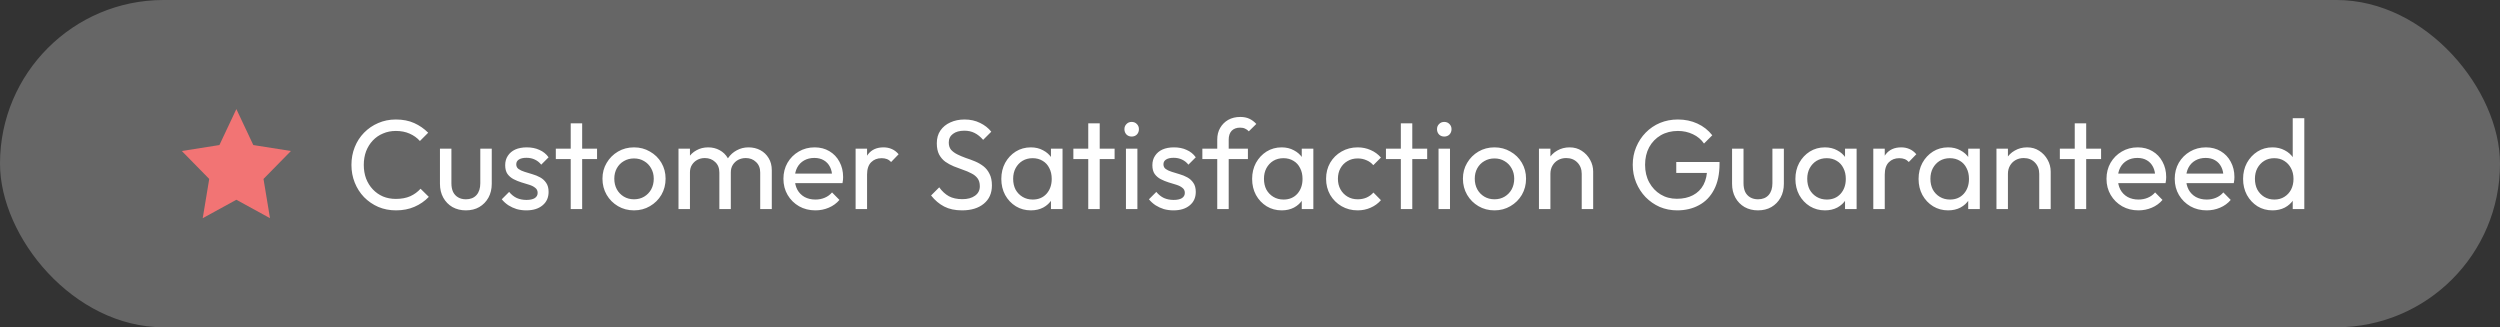
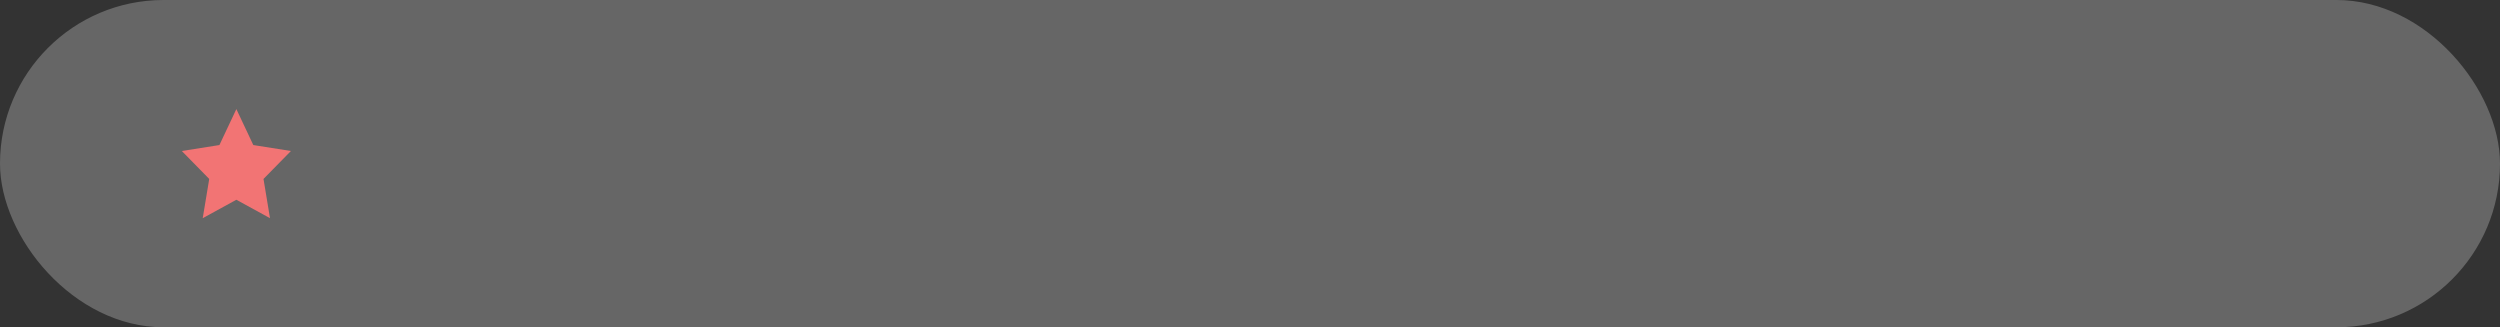
<svg xmlns="http://www.w3.org/2000/svg" width="275" height="36" viewBox="0 0 275 36" fill="none">
  <rect x="0" y="0" width="275" height="36" fill="#333333" stroke="none" />
  <rect width="275" height="36" rx="18" fill="white" fill-opacity="0.25" />
  <path d="M26 12L27.865 15.956L32 16.61L28.985 19.684L29.7 24L26 21.973L22.3 24L23.015 19.684L20 16.61L24.135 15.956L26 12Z" fill="#F27474" />
-   <path d="M43.558 23.14C42.858 23.14 42.209 23.014 41.612 22.762C41.015 22.501 40.492 22.141 40.044 21.684C39.605 21.227 39.265 20.695 39.022 20.088C38.779 19.481 38.658 18.833 38.658 18.142C38.658 17.442 38.779 16.789 39.022 16.182C39.265 15.575 39.605 15.048 40.044 14.6C40.492 14.143 41.01 13.788 41.598 13.536C42.195 13.275 42.844 13.144 43.544 13.144C44.309 13.144 44.981 13.275 45.56 13.536C46.139 13.797 46.652 14.152 47.1 14.6L46.19 15.51C45.882 15.165 45.504 14.894 45.056 14.698C44.617 14.502 44.113 14.404 43.544 14.404C43.031 14.404 42.559 14.497 42.13 14.684C41.701 14.861 41.327 15.118 41.01 15.454C40.693 15.79 40.445 16.187 40.268 16.644C40.1 17.101 40.016 17.601 40.016 18.142C40.016 18.683 40.1 19.183 40.268 19.64C40.445 20.097 40.693 20.494 41.01 20.83C41.327 21.166 41.701 21.427 42.13 21.614C42.559 21.791 43.031 21.88 43.544 21.88C44.151 21.88 44.678 21.782 45.126 21.586C45.574 21.381 45.952 21.105 46.26 20.76L47.17 21.656C46.722 22.123 46.195 22.487 45.588 22.748C44.991 23.009 44.314 23.14 43.558 23.14ZM51.237 23.14C50.695 23.14 50.205 23.019 49.767 22.776C49.337 22.524 49.001 22.179 48.759 21.74C48.516 21.301 48.395 20.793 48.395 20.214V16.35H49.655V20.158C49.655 20.522 49.715 20.839 49.837 21.11C49.967 21.371 50.154 21.572 50.397 21.712C50.639 21.852 50.924 21.922 51.251 21.922C51.745 21.922 52.133 21.768 52.413 21.46C52.693 21.143 52.833 20.709 52.833 20.158V16.35H54.093V20.214C54.093 20.793 53.971 21.301 53.729 21.74C53.486 22.179 53.15 22.524 52.721 22.776C52.301 23.019 51.806 23.14 51.237 23.14ZM57.895 23.14C57.522 23.14 57.167 23.093 56.831 23C56.505 22.897 56.201 22.757 55.921 22.58C55.641 22.393 55.399 22.174 55.193 21.922L56.005 21.11C56.248 21.409 56.528 21.633 56.845 21.782C57.163 21.922 57.517 21.992 57.909 21.992C58.301 21.992 58.605 21.927 58.819 21.796C59.034 21.656 59.141 21.465 59.141 21.222C59.141 20.979 59.053 20.793 58.875 20.662C58.707 20.522 58.488 20.41 58.217 20.326C57.947 20.233 57.657 20.144 57.349 20.06C57.051 19.967 56.766 19.85 56.495 19.71C56.225 19.57 56.001 19.379 55.823 19.136C55.655 18.893 55.571 18.571 55.571 18.17C55.571 17.769 55.669 17.423 55.865 17.134C56.061 16.835 56.332 16.607 56.677 16.448C57.032 16.289 57.457 16.21 57.951 16.21C58.474 16.21 58.936 16.303 59.337 16.49C59.748 16.667 60.084 16.938 60.345 17.302L59.533 18.114C59.347 17.871 59.113 17.685 58.833 17.554C58.563 17.423 58.255 17.358 57.909 17.358C57.545 17.358 57.265 17.423 57.069 17.554C56.883 17.675 56.789 17.848 56.789 18.072C56.789 18.296 56.873 18.469 57.041 18.59C57.209 18.711 57.429 18.814 57.699 18.898C57.979 18.982 58.269 19.071 58.567 19.164C58.866 19.248 59.151 19.365 59.421 19.514C59.692 19.663 59.911 19.864 60.079 20.116C60.257 20.368 60.345 20.699 60.345 21.11C60.345 21.735 60.121 22.23 59.673 22.594C59.235 22.958 58.642 23.14 57.895 23.14ZM62.778 23V13.564H64.038V23H62.778ZM61.14 17.498V16.35H65.676V17.498H61.14ZM69.743 23.14C69.09 23.14 68.502 22.986 67.979 22.678C67.457 22.37 67.041 21.955 66.733 21.432C66.425 20.9 66.271 20.307 66.271 19.654C66.271 19.01 66.425 18.431 66.733 17.918C67.041 17.395 67.457 16.98 67.979 16.672C68.502 16.364 69.09 16.21 69.743 16.21C70.387 16.21 70.971 16.364 71.493 16.672C72.025 16.971 72.445 17.381 72.753 17.904C73.061 18.427 73.215 19.01 73.215 19.654C73.215 20.307 73.061 20.9 72.753 21.432C72.445 21.955 72.025 22.37 71.493 22.678C70.971 22.986 70.387 23.14 69.743 23.14ZM69.743 21.922C70.163 21.922 70.537 21.824 70.863 21.628C71.19 21.432 71.447 21.166 71.633 20.83C71.82 20.485 71.913 20.093 71.913 19.654C71.913 19.225 71.815 18.842 71.619 18.506C71.433 18.17 71.176 17.909 70.849 17.722C70.532 17.526 70.163 17.428 69.743 17.428C69.323 17.428 68.95 17.526 68.623 17.722C68.297 17.909 68.04 18.17 67.853 18.506C67.667 18.842 67.573 19.225 67.573 19.654C67.573 20.093 67.667 20.485 67.853 20.83C68.04 21.166 68.297 21.432 68.623 21.628C68.95 21.824 69.323 21.922 69.743 21.922ZM74.635 23V16.35H75.895V23H74.635ZM79.129 23V18.982C79.129 18.487 78.975 18.1 78.667 17.82C78.368 17.531 77.99 17.386 77.533 17.386C77.225 17.386 76.95 17.451 76.707 17.582C76.464 17.713 76.268 17.895 76.119 18.128C75.97 18.361 75.895 18.641 75.895 18.968L75.377 18.716C75.377 18.212 75.484 17.773 75.699 17.4C75.923 17.027 76.226 16.737 76.609 16.532C76.992 16.317 77.421 16.21 77.897 16.21C78.364 16.21 78.784 16.313 79.157 16.518C79.54 16.723 79.838 17.013 80.053 17.386C80.277 17.759 80.389 18.203 80.389 18.716V23H79.129ZM83.623 23V18.982C83.623 18.487 83.469 18.1 83.161 17.82C82.862 17.531 82.489 17.386 82.041 17.386C81.733 17.386 81.453 17.451 81.201 17.582C80.958 17.713 80.762 17.895 80.613 18.128C80.464 18.361 80.389 18.641 80.389 18.968L79.675 18.716C79.703 18.203 79.838 17.764 80.081 17.4C80.333 17.027 80.655 16.737 81.047 16.532C81.439 16.317 81.868 16.21 82.335 16.21C82.82 16.21 83.254 16.313 83.637 16.518C84.02 16.723 84.323 17.013 84.547 17.386C84.78 17.759 84.897 18.207 84.897 18.73V23H83.623ZM89.692 23.14C89.029 23.14 88.431 22.991 87.9 22.692C87.368 22.384 86.948 21.969 86.639 21.446C86.332 20.923 86.177 20.331 86.177 19.668C86.177 19.015 86.327 18.427 86.626 17.904C86.933 17.381 87.344 16.971 87.858 16.672C88.38 16.364 88.963 16.21 89.608 16.21C90.224 16.21 90.765 16.35 91.231 16.63C91.707 16.91 92.076 17.297 92.338 17.792C92.608 18.287 92.743 18.847 92.743 19.472C92.743 19.565 92.739 19.668 92.73 19.78C92.72 19.883 92.701 20.004 92.674 20.144H87.059V19.094H92.001L91.54 19.5C91.54 19.052 91.46 18.674 91.302 18.366C91.143 18.049 90.919 17.806 90.629 17.638C90.34 17.461 89.99 17.372 89.579 17.372C89.15 17.372 88.772 17.465 88.445 17.652C88.119 17.839 87.867 18.1 87.689 18.436C87.512 18.772 87.424 19.169 87.424 19.626C87.424 20.093 87.517 20.503 87.704 20.858C87.89 21.203 88.156 21.474 88.501 21.67C88.847 21.857 89.243 21.95 89.692 21.95C90.065 21.95 90.406 21.885 90.713 21.754C91.031 21.623 91.302 21.427 91.525 21.166L92.338 21.992C92.02 22.365 91.628 22.65 91.162 22.846C90.704 23.042 90.214 23.14 89.692 23.14ZM94.117 23V16.35H95.377V23H94.117ZM95.377 19.206L94.901 18.996C94.901 18.147 95.097 17.47 95.489 16.966C95.881 16.462 96.446 16.21 97.183 16.21C97.519 16.21 97.823 16.271 98.093 16.392C98.364 16.504 98.616 16.695 98.849 16.966L98.023 17.82C97.883 17.671 97.729 17.563 97.561 17.498C97.393 17.433 97.197 17.4 96.973 17.4C96.507 17.4 96.124 17.549 95.825 17.848C95.527 18.147 95.377 18.599 95.377 19.206ZM105.821 23.14C105.055 23.14 104.402 23 103.861 22.72C103.319 22.44 102.839 22.034 102.419 21.502L103.315 20.606C103.623 21.035 103.977 21.362 104.379 21.586C104.78 21.801 105.275 21.908 105.863 21.908C106.441 21.908 106.903 21.782 107.249 21.53C107.603 21.278 107.781 20.933 107.781 20.494C107.781 20.13 107.697 19.836 107.529 19.612C107.361 19.388 107.132 19.206 106.843 19.066C106.563 18.917 106.255 18.786 105.919 18.674C105.583 18.553 105.247 18.427 104.911 18.296C104.575 18.156 104.267 17.988 103.987 17.792C103.707 17.587 103.478 17.321 103.301 16.994C103.133 16.667 103.049 16.257 103.049 15.762C103.049 15.211 103.179 14.745 103.441 14.362C103.711 13.97 104.075 13.671 104.533 13.466C104.999 13.251 105.522 13.144 106.101 13.144C106.735 13.144 107.305 13.27 107.809 13.522C108.313 13.765 108.723 14.087 109.041 14.488L108.145 15.384C107.855 15.048 107.543 14.796 107.207 14.628C106.88 14.46 106.502 14.376 106.073 14.376C105.55 14.376 105.135 14.493 104.827 14.726C104.519 14.95 104.365 15.267 104.365 15.678C104.365 16.005 104.449 16.271 104.617 16.476C104.794 16.672 105.023 16.84 105.303 16.98C105.583 17.12 105.891 17.251 106.227 17.372C106.572 17.484 106.913 17.61 107.249 17.75C107.585 17.89 107.893 18.067 108.173 18.282C108.453 18.497 108.677 18.777 108.845 19.122C109.022 19.458 109.111 19.883 109.111 20.396C109.111 21.255 108.812 21.927 108.215 22.412C107.627 22.897 106.829 23.14 105.821 23.14ZM113.393 23.14C112.786 23.14 112.235 22.991 111.741 22.692C111.246 22.384 110.854 21.969 110.565 21.446C110.285 20.923 110.145 20.335 110.145 19.682C110.145 19.029 110.285 18.441 110.565 17.918C110.854 17.395 111.241 16.98 111.727 16.672C112.221 16.364 112.777 16.21 113.393 16.21C113.897 16.21 114.345 16.317 114.737 16.532C115.138 16.737 115.46 17.027 115.703 17.4C115.945 17.764 116.081 18.189 116.109 18.674V20.676C116.081 21.152 115.945 21.577 115.703 21.95C115.469 22.323 115.152 22.617 114.751 22.832C114.359 23.037 113.906 23.14 113.393 23.14ZM113.603 21.95C114.228 21.95 114.732 21.74 115.115 21.32C115.497 20.891 115.689 20.345 115.689 19.682C115.689 19.225 115.6 18.828 115.423 18.492C115.255 18.147 115.012 17.881 114.695 17.694C114.377 17.498 114.009 17.4 113.589 17.4C113.169 17.4 112.795 17.498 112.469 17.694C112.151 17.89 111.899 18.161 111.713 18.506C111.535 18.842 111.447 19.229 111.447 19.668C111.447 20.116 111.535 20.513 111.713 20.858C111.899 21.194 112.156 21.46 112.483 21.656C112.809 21.852 113.183 21.95 113.603 21.95ZM115.605 23V21.208L115.843 19.584L115.605 17.974V16.35H116.879V23H115.605ZM119.708 23V13.564H120.968V23H119.708ZM118.07 17.498V16.35H122.606V17.498H118.07ZM123.854 23V16.35H125.114V23H123.854ZM124.484 15.02C124.251 15.02 124.059 14.945 123.91 14.796C123.761 14.637 123.686 14.441 123.686 14.208C123.686 13.984 123.761 13.797 123.91 13.648C124.059 13.489 124.251 13.41 124.484 13.41C124.717 13.41 124.909 13.489 125.058 13.648C125.207 13.797 125.282 13.984 125.282 14.208C125.282 14.441 125.207 14.637 125.058 14.796C124.909 14.945 124.717 15.02 124.484 15.02ZM129.085 23.14C128.712 23.14 128.357 23.093 128.021 23C127.694 22.897 127.391 22.757 127.111 22.58C126.831 22.393 126.588 22.174 126.383 21.922L127.195 21.11C127.438 21.409 127.718 21.633 128.035 21.782C128.352 21.922 128.707 21.992 129.099 21.992C129.491 21.992 129.794 21.927 130.009 21.796C130.224 21.656 130.331 21.465 130.331 21.222C130.331 20.979 130.242 20.793 130.065 20.662C129.897 20.522 129.678 20.41 129.407 20.326C129.136 20.233 128.847 20.144 128.539 20.06C128.24 19.967 127.956 19.85 127.685 19.71C127.414 19.57 127.19 19.379 127.013 19.136C126.845 18.893 126.761 18.571 126.761 18.17C126.761 17.769 126.859 17.423 127.055 17.134C127.251 16.835 127.522 16.607 127.867 16.448C128.222 16.289 128.646 16.21 129.141 16.21C129.664 16.21 130.126 16.303 130.527 16.49C130.938 16.667 131.274 16.938 131.535 17.302L130.723 18.114C130.536 17.871 130.303 17.685 130.023 17.554C129.752 17.423 129.444 17.358 129.099 17.358C128.735 17.358 128.455 17.423 128.259 17.554C128.072 17.675 127.979 17.848 127.979 18.072C127.979 18.296 128.063 18.469 128.231 18.59C128.399 18.711 128.618 18.814 128.889 18.898C129.169 18.982 129.458 19.071 129.757 19.164C130.056 19.248 130.34 19.365 130.611 19.514C130.882 19.663 131.101 19.864 131.269 20.116C131.446 20.368 131.535 20.699 131.535 21.11C131.535 21.735 131.311 22.23 130.863 22.594C130.424 22.958 129.832 23.14 129.085 23.14ZM133.897 23V15.356C133.897 14.861 134.005 14.432 134.219 14.068C134.434 13.695 134.728 13.401 135.101 13.186C135.484 12.971 135.927 12.864 136.431 12.864C136.814 12.864 137.145 12.929 137.425 13.06C137.705 13.191 137.962 13.382 138.195 13.634L137.369 14.446C137.248 14.315 137.113 14.217 136.963 14.152C136.814 14.077 136.632 14.04 136.417 14.04C136.016 14.04 135.703 14.157 135.479 14.39C135.265 14.623 135.157 14.945 135.157 15.356V23H133.897ZM132.259 17.498V16.35H137.271V17.498H132.259ZM140.982 23.14C140.376 23.14 139.825 22.991 139.33 22.692C138.836 22.384 138.444 21.969 138.154 21.446C137.874 20.923 137.734 20.335 137.734 19.682C137.734 19.029 137.874 18.441 138.154 17.918C138.444 17.395 138.831 16.98 139.316 16.672C139.811 16.364 140.366 16.21 140.982 16.21C141.486 16.21 141.934 16.317 142.326 16.532C142.728 16.737 143.05 17.027 143.292 17.4C143.535 17.764 143.67 18.189 143.698 18.674V20.676C143.67 21.152 143.535 21.577 143.292 21.95C143.059 22.323 142.742 22.617 142.34 22.832C141.948 23.037 141.496 23.14 140.982 23.14ZM141.192 21.95C141.818 21.95 142.322 21.74 142.704 21.32C143.087 20.891 143.278 20.345 143.278 19.682C143.278 19.225 143.19 18.828 143.012 18.492C142.844 18.147 142.602 17.881 142.284 17.694C141.967 17.498 141.598 17.4 141.178 17.4C140.758 17.4 140.385 17.498 140.058 17.694C139.741 17.89 139.489 18.161 139.302 18.506C139.125 18.842 139.036 19.229 139.036 19.668C139.036 20.116 139.125 20.513 139.302 20.858C139.489 21.194 139.746 21.46 140.072 21.656C140.399 21.852 140.772 21.95 141.192 21.95ZM143.194 23V21.208L143.432 19.584L143.194 17.974V16.35H144.468V23H143.194ZM149.341 23.14C148.688 23.14 148.095 22.986 147.563 22.678C147.04 22.37 146.625 21.955 146.317 21.432C146.018 20.9 145.869 20.312 145.869 19.668C145.869 19.015 146.018 18.427 146.317 17.904C146.625 17.381 147.04 16.971 147.563 16.672C148.095 16.364 148.688 16.21 149.341 16.21C149.854 16.21 150.33 16.308 150.769 16.504C151.208 16.691 151.586 16.966 151.903 17.33L151.063 18.17C150.858 17.927 150.606 17.745 150.307 17.624C150.018 17.493 149.696 17.428 149.341 17.428C148.921 17.428 148.548 17.526 148.221 17.722C147.894 17.909 147.638 18.17 147.451 18.506C147.264 18.842 147.171 19.229 147.171 19.668C147.171 20.107 147.264 20.494 147.451 20.83C147.638 21.166 147.894 21.432 148.221 21.628C148.548 21.824 148.921 21.922 149.341 21.922C149.696 21.922 150.018 21.861 150.307 21.74C150.606 21.609 150.862 21.423 151.077 21.18L151.903 22.02C151.595 22.375 151.217 22.65 150.769 22.846C150.33 23.042 149.854 23.14 149.341 23.14ZM154.092 23V13.564H155.352V23H154.092ZM152.454 17.498V16.35H156.99V17.498H152.454ZM158.239 23V16.35H159.499V23H158.239ZM158.869 15.02C158.635 15.02 158.444 14.945 158.295 14.796C158.145 14.637 158.071 14.441 158.071 14.208C158.071 13.984 158.145 13.797 158.295 13.648C158.444 13.489 158.635 13.41 158.869 13.41C159.102 13.41 159.293 13.489 159.443 13.648C159.592 13.797 159.667 13.984 159.667 14.208C159.667 14.441 159.592 14.637 159.443 14.796C159.293 14.945 159.102 15.02 158.869 15.02ZM164.394 23.14C163.74 23.14 163.152 22.986 162.63 22.678C162.107 22.37 161.692 21.955 161.384 21.432C161.076 20.9 160.922 20.307 160.922 19.654C160.922 19.01 161.076 18.431 161.384 17.918C161.692 17.395 162.107 16.98 162.63 16.672C163.152 16.364 163.74 16.21 164.394 16.21C165.038 16.21 165.621 16.364 166.144 16.672C166.676 16.971 167.096 17.381 167.404 17.904C167.712 18.427 167.866 19.01 167.866 19.654C167.866 20.307 167.712 20.9 167.404 21.432C167.096 21.955 166.676 22.37 166.144 22.678C165.621 22.986 165.038 23.14 164.394 23.14ZM164.394 21.922C164.814 21.922 165.187 21.824 165.514 21.628C165.84 21.432 166.097 21.166 166.284 20.83C166.47 20.485 166.564 20.093 166.564 19.654C166.564 19.225 166.466 18.842 166.27 18.506C166.083 18.17 165.826 17.909 165.5 17.722C165.182 17.526 164.814 17.428 164.394 17.428C163.974 17.428 163.6 17.526 163.274 17.722C162.947 17.909 162.69 18.17 162.504 18.506C162.317 18.842 162.224 19.225 162.224 19.654C162.224 20.093 162.317 20.485 162.504 20.83C162.69 21.166 162.947 21.432 163.274 21.628C163.6 21.824 163.974 21.922 164.394 21.922ZM173.989 23V19.122C173.989 18.618 173.831 18.203 173.513 17.876C173.196 17.549 172.785 17.386 172.281 17.386C171.945 17.386 171.647 17.461 171.385 17.61C171.124 17.759 170.919 17.965 170.769 18.226C170.62 18.487 170.545 18.786 170.545 19.122L170.027 18.828C170.027 18.324 170.139 17.876 170.363 17.484C170.587 17.092 170.9 16.784 171.301 16.56C171.703 16.327 172.155 16.21 172.659 16.21C173.163 16.21 173.607 16.336 173.989 16.588C174.381 16.84 174.689 17.171 174.913 17.582C175.137 17.983 175.249 18.413 175.249 18.87V23H173.989ZM169.285 23V16.35H170.545V23H169.285ZM184.487 23.14C183.806 23.14 183.167 23.014 182.569 22.762C181.981 22.501 181.463 22.141 181.015 21.684C180.577 21.227 180.231 20.695 179.979 20.088C179.727 19.481 179.601 18.828 179.601 18.128C179.601 17.428 179.727 16.779 179.979 16.182C180.231 15.575 180.581 15.043 181.029 14.586C181.477 14.129 182 13.774 182.597 13.522C183.204 13.27 183.862 13.144 184.571 13.144C185.346 13.144 186.06 13.293 186.713 13.592C187.367 13.891 187.913 14.32 188.351 14.88L187.441 15.79C187.133 15.342 186.727 15.001 186.223 14.768C185.719 14.525 185.169 14.404 184.571 14.404C183.862 14.404 183.232 14.563 182.681 14.88C182.14 15.197 181.715 15.636 181.407 16.196C181.109 16.756 180.959 17.4 180.959 18.128C180.959 18.865 181.113 19.514 181.421 20.074C181.729 20.634 182.145 21.073 182.667 21.39C183.19 21.707 183.787 21.866 184.459 21.866C185.141 21.866 185.729 21.735 186.223 21.474C186.727 21.213 187.115 20.83 187.385 20.326C187.656 19.813 187.791 19.187 187.791 18.45L188.589 19.024H184.389V17.82H189.149V18.016C189.149 19.145 188.949 20.093 188.547 20.858C188.155 21.614 187.605 22.183 186.895 22.566C186.195 22.949 185.393 23.14 184.487 23.14ZM193.369 23.14C192.828 23.14 192.338 23.019 191.899 22.776C191.47 22.524 191.134 22.179 190.891 21.74C190.649 21.301 190.527 20.793 190.527 20.214V16.35H191.787V20.158C191.787 20.522 191.848 20.839 191.969 21.11C192.1 21.371 192.287 21.572 192.529 21.712C192.772 21.852 193.057 21.922 193.383 21.922C193.878 21.922 194.265 21.768 194.545 21.46C194.825 21.143 194.965 20.709 194.965 20.158V16.35H196.225V20.214C196.225 20.793 196.104 21.301 195.861 21.74C195.619 22.179 195.283 22.524 194.853 22.776C194.433 23.019 193.939 23.14 193.369 23.14ZM200.742 23.14C200.136 23.14 199.585 22.991 199.09 22.692C198.596 22.384 198.204 21.969 197.914 21.446C197.634 20.923 197.494 20.335 197.494 19.682C197.494 19.029 197.634 18.441 197.914 17.918C198.204 17.395 198.591 16.98 199.076 16.672C199.571 16.364 200.126 16.21 200.742 16.21C201.246 16.21 201.694 16.317 202.086 16.532C202.488 16.737 202.81 17.027 203.052 17.4C203.295 17.764 203.43 18.189 203.458 18.674V20.676C203.43 21.152 203.295 21.577 203.052 21.95C202.819 22.323 202.502 22.617 202.1 22.832C201.708 23.037 201.256 23.14 200.742 23.14ZM200.952 21.95C201.578 21.95 202.082 21.74 202.464 21.32C202.847 20.891 203.038 20.345 203.038 19.682C203.038 19.225 202.95 18.828 202.772 18.492C202.604 18.147 202.362 17.881 202.044 17.694C201.727 17.498 201.358 17.4 200.938 17.4C200.518 17.4 200.145 17.498 199.818 17.694C199.501 17.89 199.249 18.161 199.062 18.506C198.885 18.842 198.796 19.229 198.796 19.668C198.796 20.116 198.885 20.513 199.062 20.858C199.249 21.194 199.506 21.46 199.832 21.656C200.159 21.852 200.532 21.95 200.952 21.95ZM202.954 23V21.208L203.192 19.584L202.954 17.974V16.35H204.228V23H202.954ZM206.063 23V16.35H207.323V23H206.063ZM207.323 19.206L206.847 18.996C206.847 18.147 207.043 17.47 207.435 16.966C207.827 16.462 208.391 16.21 209.129 16.21C209.465 16.21 209.768 16.271 210.039 16.392C210.309 16.504 210.561 16.695 210.795 16.966L209.969 17.82C209.829 17.671 209.675 17.563 209.507 17.498C209.339 17.433 209.143 17.4 208.919 17.4C208.452 17.4 208.069 17.549 207.771 17.848C207.472 18.147 207.323 18.599 207.323 19.206ZM214.291 23.14C213.684 23.14 213.134 22.991 212.639 22.692C212.144 22.384 211.752 21.969 211.463 21.446C211.183 20.923 211.043 20.335 211.043 19.682C211.043 19.029 211.183 18.441 211.463 17.918C211.752 17.395 212.14 16.98 212.625 16.672C213.12 16.364 213.675 16.21 214.291 16.21C214.795 16.21 215.243 16.317 215.635 16.532C216.036 16.737 216.358 17.027 216.601 17.4C216.844 17.764 216.979 18.189 217.007 18.674V20.676C216.979 21.152 216.844 21.577 216.601 21.95C216.368 22.323 216.05 22.617 215.649 22.832C215.257 23.037 214.804 23.14 214.291 23.14ZM214.501 21.95C215.126 21.95 215.63 21.74 216.013 21.32C216.396 20.891 216.587 20.345 216.587 19.682C216.587 19.225 216.498 18.828 216.321 18.492C216.153 18.147 215.91 17.881 215.593 17.694C215.276 17.498 214.907 17.4 214.487 17.4C214.067 17.4 213.694 17.498 213.367 17.694C213.05 17.89 212.798 18.161 212.611 18.506C212.434 18.842 212.345 19.229 212.345 19.668C212.345 20.116 212.434 20.513 212.611 20.858C212.798 21.194 213.054 21.46 213.381 21.656C213.708 21.852 214.081 21.95 214.501 21.95ZM216.503 23V21.208L216.741 19.584L216.503 17.974V16.35H217.777V23H216.503ZM224.316 23V19.122C224.316 18.618 224.157 18.203 223.84 17.876C223.522 17.549 223.112 17.386 222.608 17.386C222.272 17.386 221.973 17.461 221.712 17.61C221.45 17.759 221.245 17.965 221.096 18.226C220.946 18.487 220.872 18.786 220.872 19.122L220.354 18.828C220.354 18.324 220.466 17.876 220.69 17.484C220.914 17.092 221.226 16.784 221.628 16.56C222.029 16.327 222.482 16.21 222.986 16.21C223.49 16.21 223.933 16.336 224.316 16.588C224.708 16.84 225.016 17.171 225.24 17.582C225.464 17.983 225.576 18.413 225.576 18.87V23H224.316ZM219.611 23V16.35H220.872V23H219.611ZM228.221 23V13.564H229.481V23H228.221ZM226.583 17.498V16.35H231.119V17.498H226.583ZM235.229 23.14C234.566 23.14 233.969 22.991 233.437 22.692C232.905 22.384 232.485 21.969 232.177 21.446C231.869 20.923 231.715 20.331 231.715 19.668C231.715 19.015 231.864 18.427 232.163 17.904C232.471 17.381 232.881 16.971 233.395 16.672C233.917 16.364 234.501 16.21 235.145 16.21C235.761 16.21 236.302 16.35 236.769 16.63C237.245 16.91 237.613 17.297 237.875 17.792C238.145 18.287 238.281 18.847 238.281 19.472C238.281 19.565 238.276 19.668 238.267 19.78C238.257 19.883 238.239 20.004 238.211 20.144H232.597V19.094H237.539L237.077 19.5C237.077 19.052 236.997 18.674 236.839 18.366C236.68 18.049 236.456 17.806 236.167 17.638C235.877 17.461 235.527 17.372 235.117 17.372C234.687 17.372 234.309 17.465 233.983 17.652C233.656 17.839 233.404 18.1 233.227 18.436C233.049 18.772 232.961 19.169 232.961 19.626C232.961 20.093 233.054 20.503 233.241 20.858C233.427 21.203 233.693 21.474 234.039 21.67C234.384 21.857 234.781 21.95 235.229 21.95C235.602 21.95 235.943 21.885 236.251 21.754C236.568 21.623 236.839 21.427 237.063 21.166L237.875 21.992C237.557 22.365 237.165 22.65 236.699 22.846C236.241 23.042 235.751 23.14 235.229 23.14ZM242.734 23.14C242.072 23.14 241.474 22.991 240.942 22.692C240.41 22.384 239.99 21.969 239.682 21.446C239.374 20.923 239.22 20.331 239.22 19.668C239.22 19.015 239.37 18.427 239.668 17.904C239.976 17.381 240.387 16.971 240.9 16.672C241.423 16.364 242.006 16.21 242.65 16.21C243.266 16.21 243.808 16.35 244.274 16.63C244.75 16.91 245.119 17.297 245.38 17.792C245.651 18.287 245.786 18.847 245.786 19.472C245.786 19.565 245.782 19.668 245.772 19.78C245.763 19.883 245.744 20.004 245.716 20.144H240.102V19.094H245.044L244.582 19.5C244.582 19.052 244.503 18.674 244.344 18.366C244.186 18.049 243.962 17.806 243.672 17.638C243.383 17.461 243.033 17.372 242.622 17.372C242.193 17.372 241.815 17.465 241.488 17.652C241.162 17.839 240.91 18.1 240.732 18.436C240.555 18.772 240.466 19.169 240.466 19.626C240.466 20.093 240.56 20.503 240.746 20.858C240.933 21.203 241.199 21.474 241.544 21.67C241.89 21.857 242.286 21.95 242.734 21.95C243.108 21.95 243.448 21.885 243.756 21.754C244.074 21.623 244.344 21.427 244.568 21.166L245.38 21.992C245.063 22.365 244.671 22.65 244.204 22.846C243.747 23.042 243.257 23.14 242.734 23.14ZM249.974 23.14C249.358 23.14 248.808 22.991 248.322 22.692C247.837 22.384 247.45 21.969 247.16 21.446C246.88 20.923 246.74 20.335 246.74 19.682C246.74 19.029 246.88 18.441 247.16 17.918C247.45 17.395 247.837 16.98 248.322 16.672C248.808 16.364 249.358 16.21 249.974 16.21C250.469 16.21 250.917 16.317 251.318 16.532C251.72 16.737 252.042 17.027 252.284 17.4C252.536 17.764 252.676 18.189 252.704 18.674V20.676C252.676 21.152 252.541 21.577 252.298 21.95C252.056 22.323 251.734 22.617 251.332 22.832C250.931 23.037 250.478 23.14 249.974 23.14ZM250.184 21.95C250.604 21.95 250.968 21.852 251.276 21.656C251.594 21.46 251.841 21.194 252.018 20.858C252.196 20.513 252.284 20.121 252.284 19.682C252.284 19.225 252.191 18.828 252.004 18.492C251.827 18.156 251.58 17.89 251.262 17.694C250.954 17.498 250.59 17.4 250.17 17.4C249.75 17.4 249.382 17.498 249.064 17.694C248.747 17.89 248.495 18.161 248.308 18.506C248.131 18.842 248.042 19.229 248.042 19.668C248.042 20.116 248.131 20.513 248.308 20.858C248.495 21.194 248.747 21.46 249.064 21.656C249.391 21.852 249.764 21.95 250.184 21.95ZM253.474 23H252.2V21.208L252.438 19.584L252.2 17.974V13.004H253.474V23Z" fill="white" />
</svg>